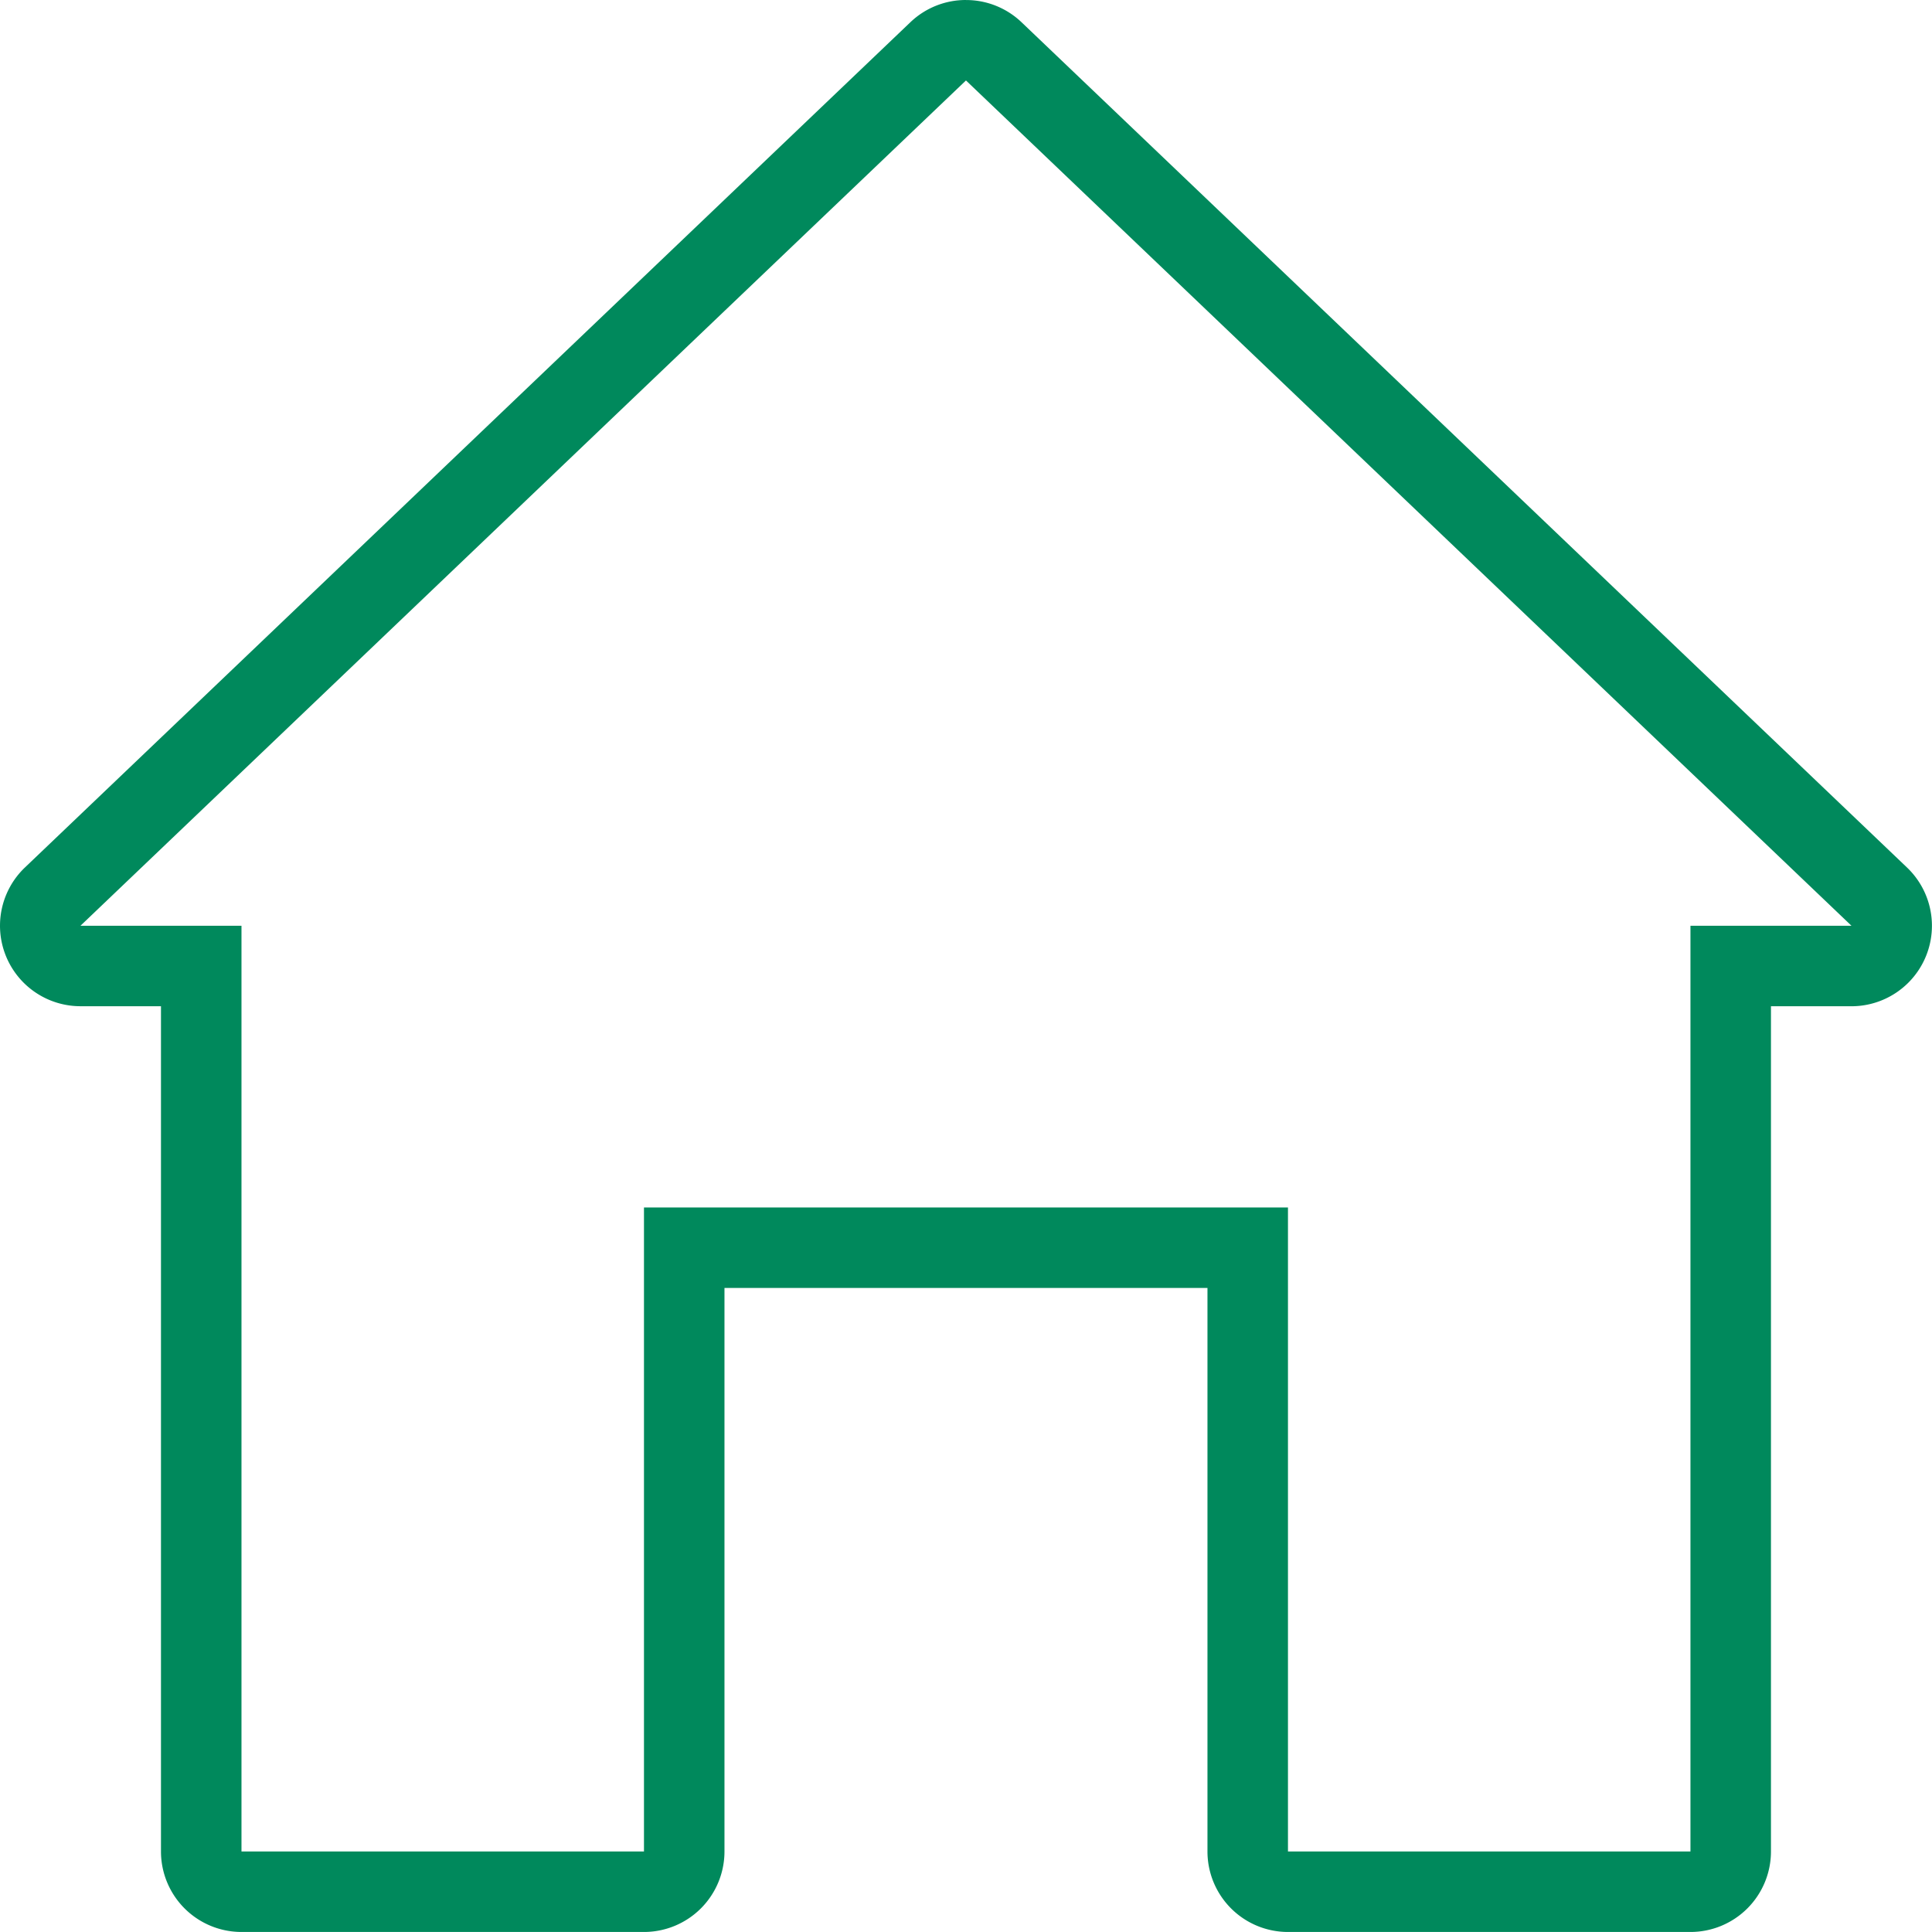
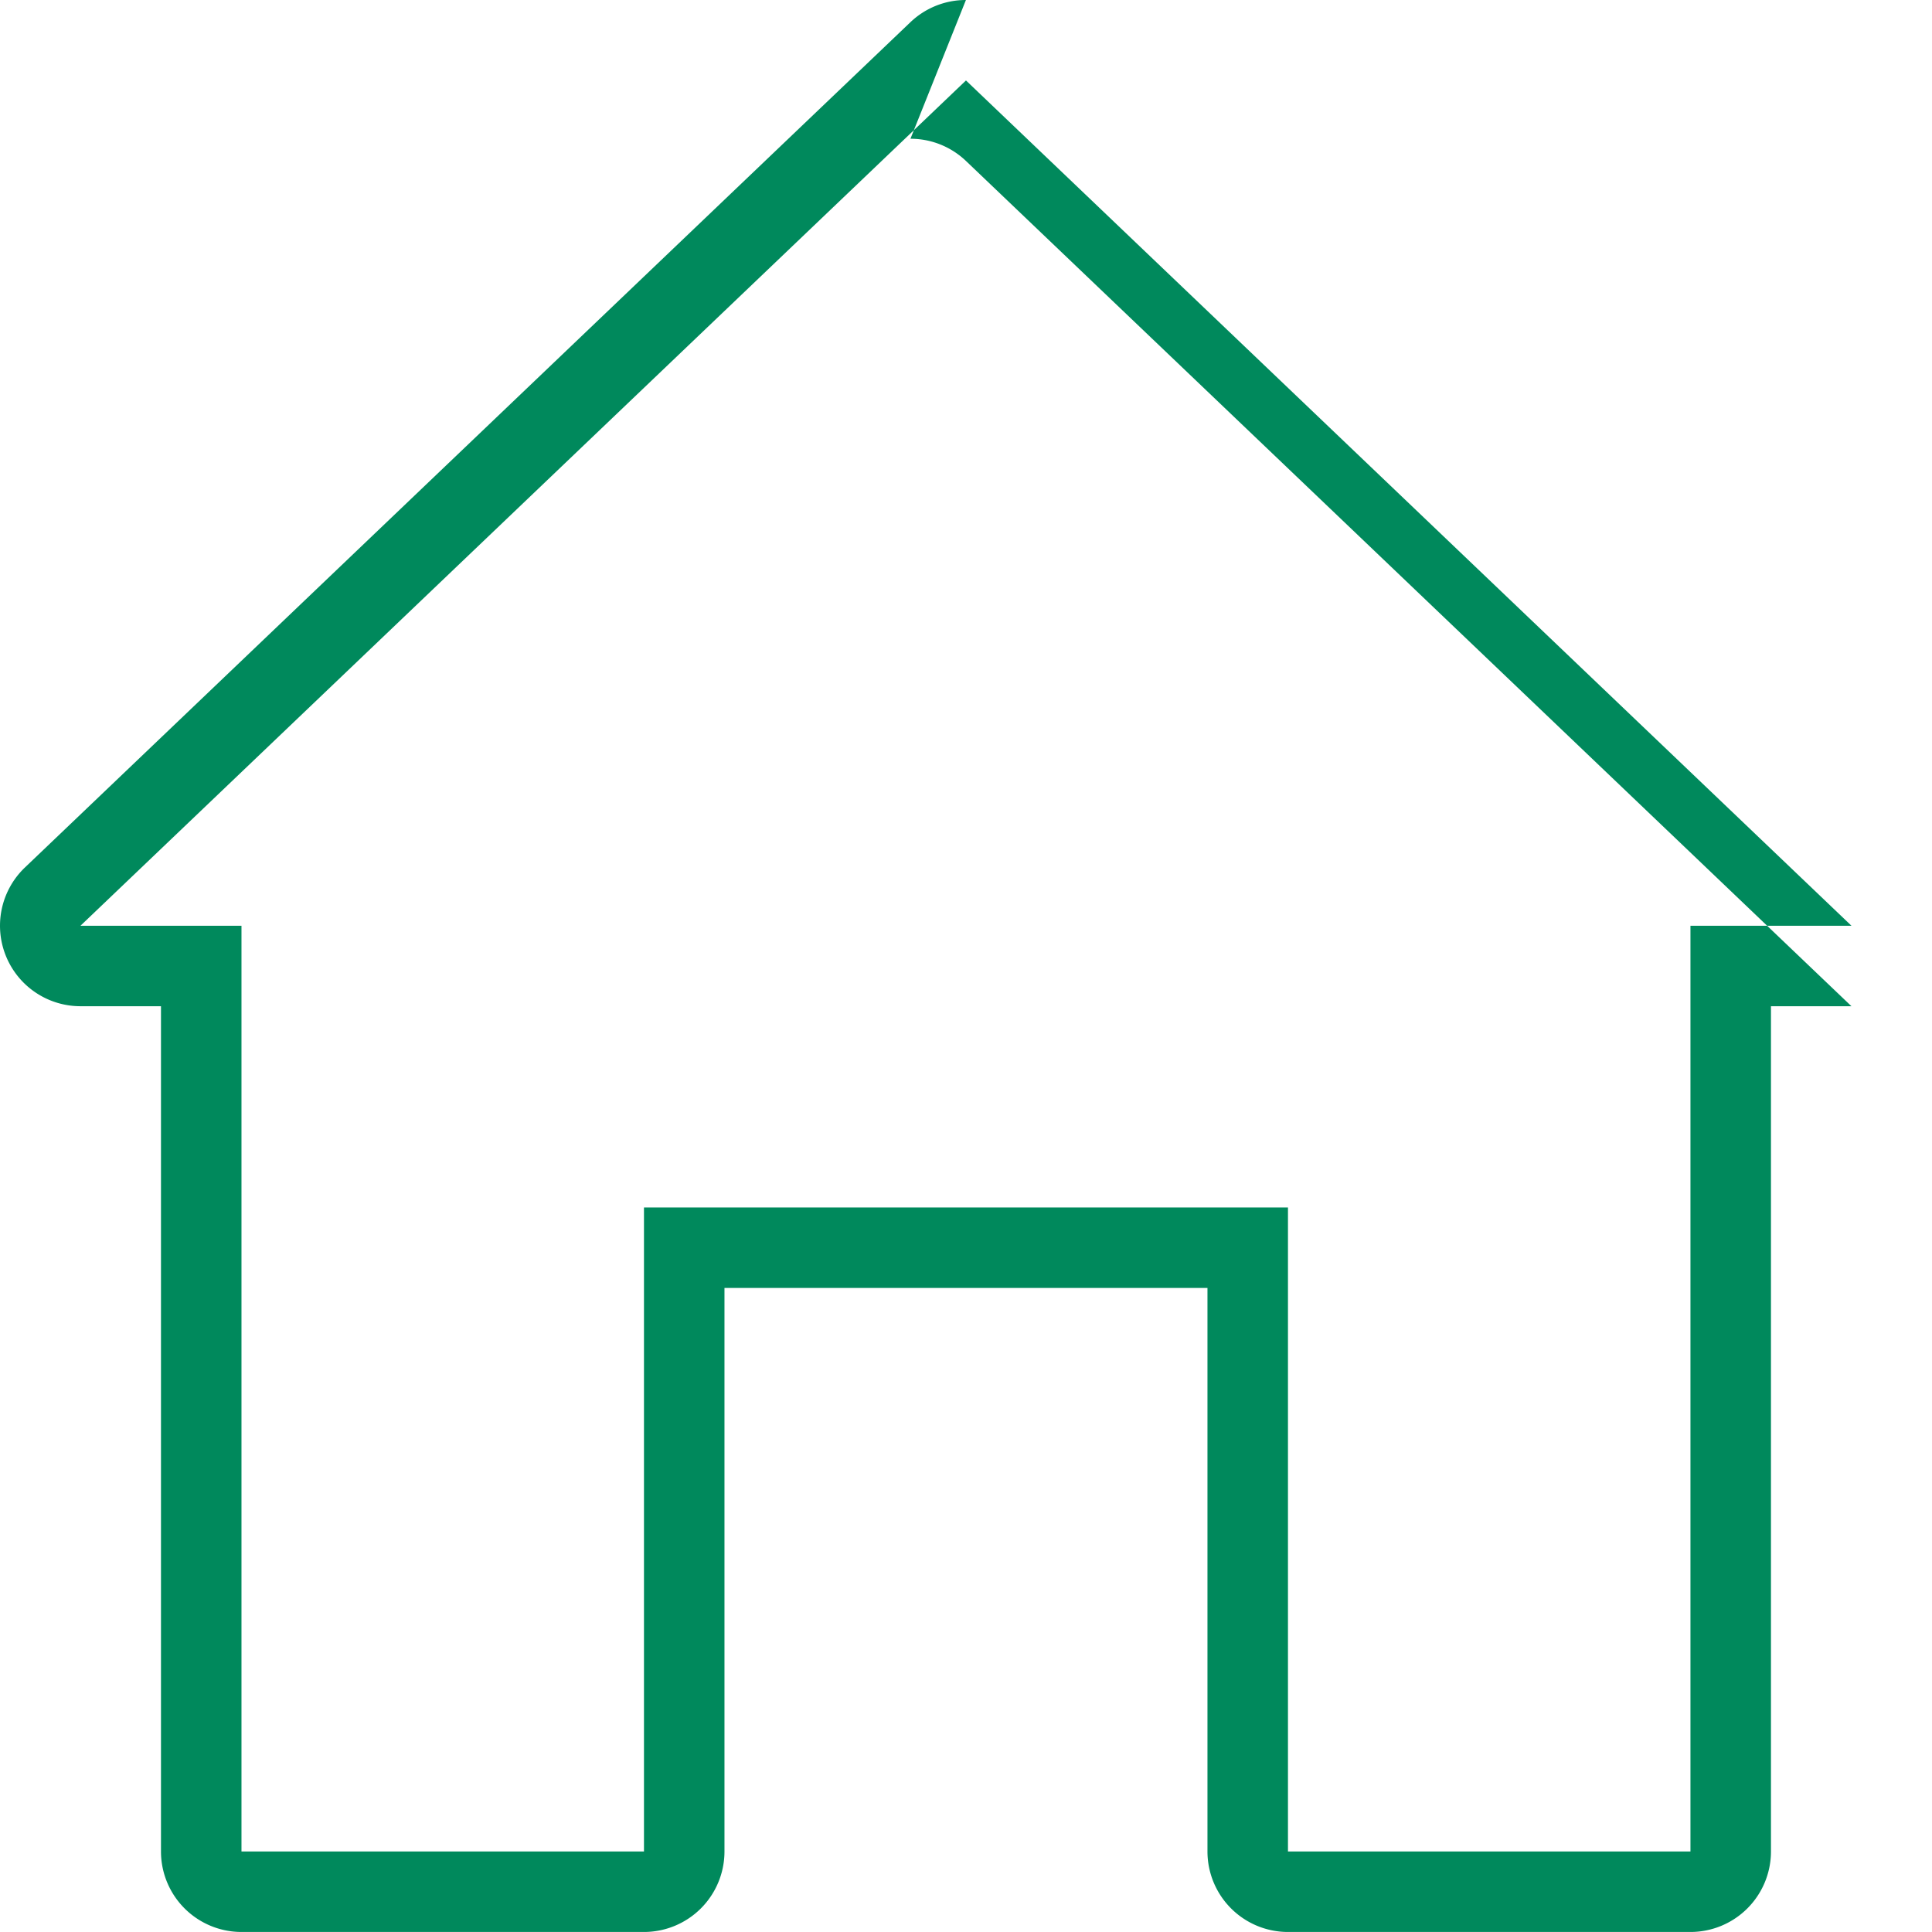
<svg xmlns="http://www.w3.org/2000/svg" width="64.149" height="64.148" viewBox="0 0 64.149 64.148">
  <g id="Group_5376" data-name="Group 5376" transform="translate(-1225.999 -192)">
    <g id="Group_5375" data-name="Group 5375" transform="translate(1225.999 192)">
-       <path id="Path_5623" data-name="Path 5623" d="M1258.074,194.673l29.4,28.065h-5.346v30.738h-13.364V232.093h-21.383v21.383h-13.364V222.738h-5.346l29.4-28.065m0-2.673a2.664,2.664,0,0,0-1.845.739l-29.4,28.065a2.673,2.673,0,0,0,1.845,4.606h2.673v28.065a2.673,2.673,0,0,0,2.673,2.673h13.364a2.673,2.673,0,0,0,2.673-2.673v-18.71h16.037v18.71a2.673,2.673,0,0,0,2.673,2.673h13.364a2.673,2.673,0,0,0,2.673-2.673V225.411h2.673a2.673,2.673,0,0,0,1.845-4.606l-29.4-28.065a2.665,2.665,0,0,0-1.845-.739Z" transform="translate(-1225.999 -192)" fill="#00895c" />
+       <path id="Path_5623" data-name="Path 5623" d="M1258.074,194.673l29.4,28.065h-5.346v30.738h-13.364V232.093h-21.383v21.383h-13.364V222.738h-5.346l29.4-28.065m0-2.673a2.664,2.664,0,0,0-1.845.739l-29.4,28.065a2.673,2.673,0,0,0,1.845,4.606h2.673v28.065a2.673,2.673,0,0,0,2.673,2.673h13.364a2.673,2.673,0,0,0,2.673-2.673v-18.71h16.037v18.71a2.673,2.673,0,0,0,2.673,2.673h13.364a2.673,2.673,0,0,0,2.673-2.673V225.411h2.673l-29.4-28.065a2.665,2.665,0,0,0-1.845-.739Z" transform="translate(-1225.999 -192)" fill="#00895c" />
    </g>
  </g>
</svg>